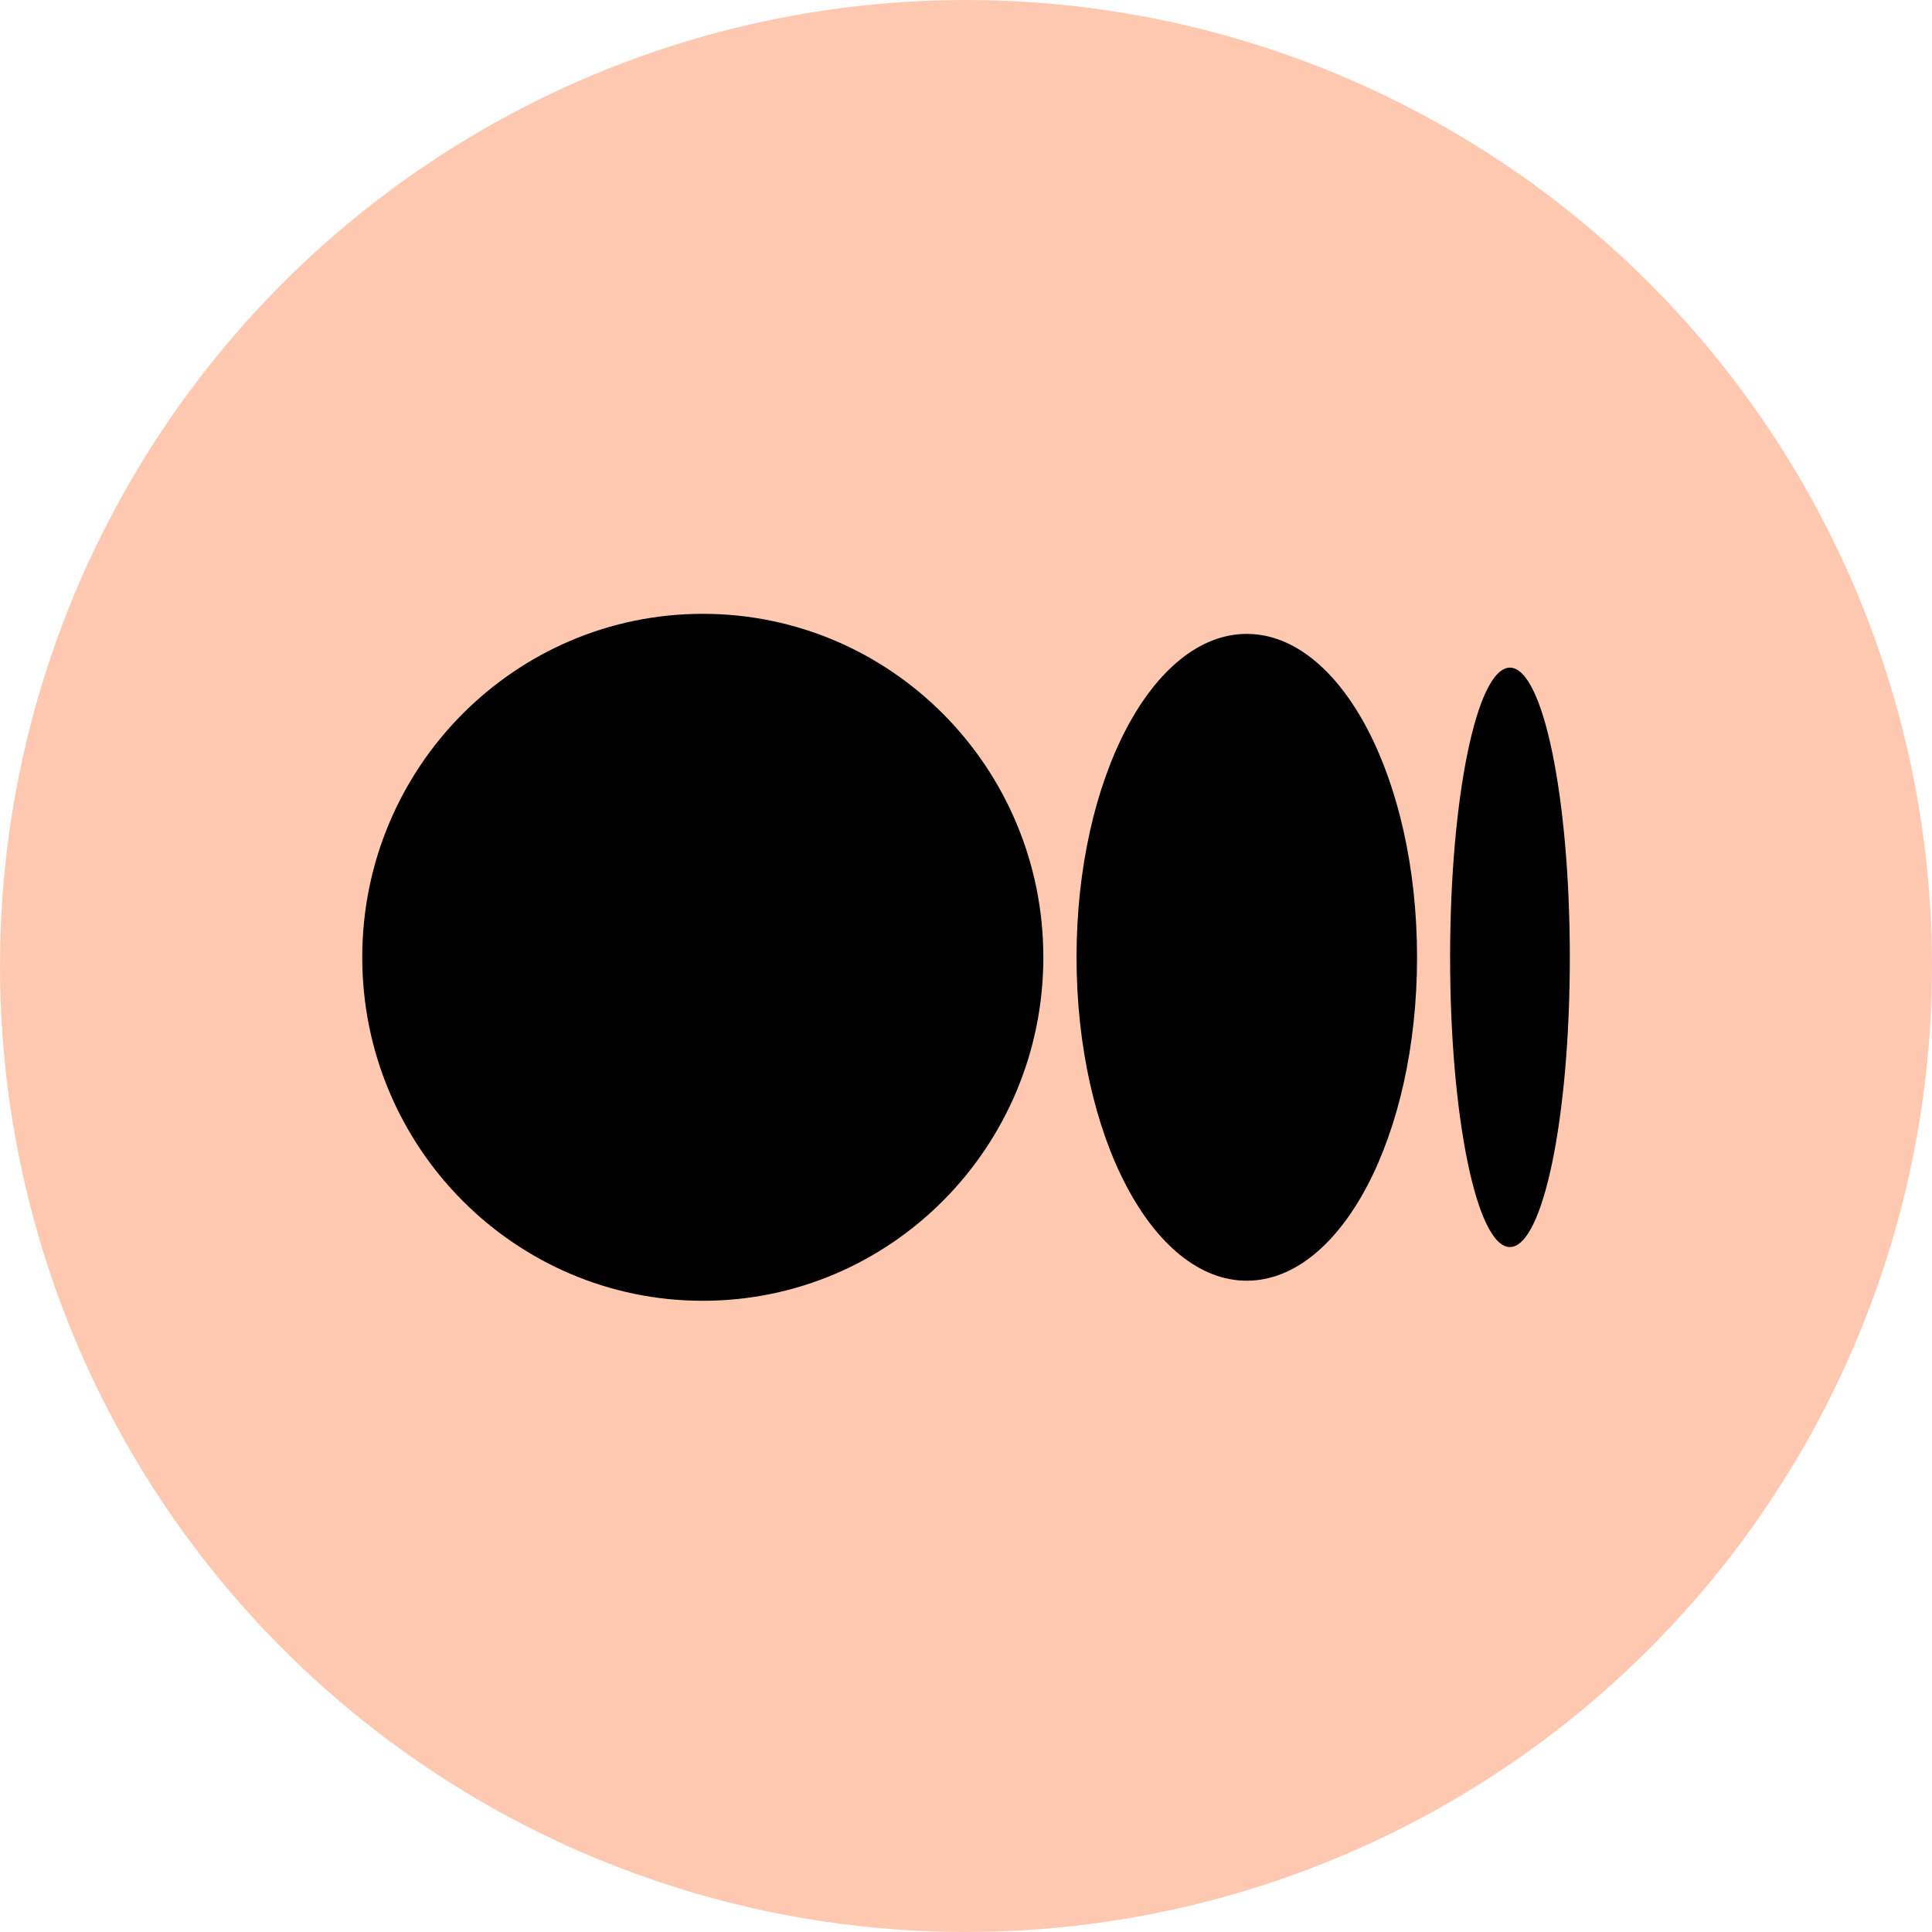
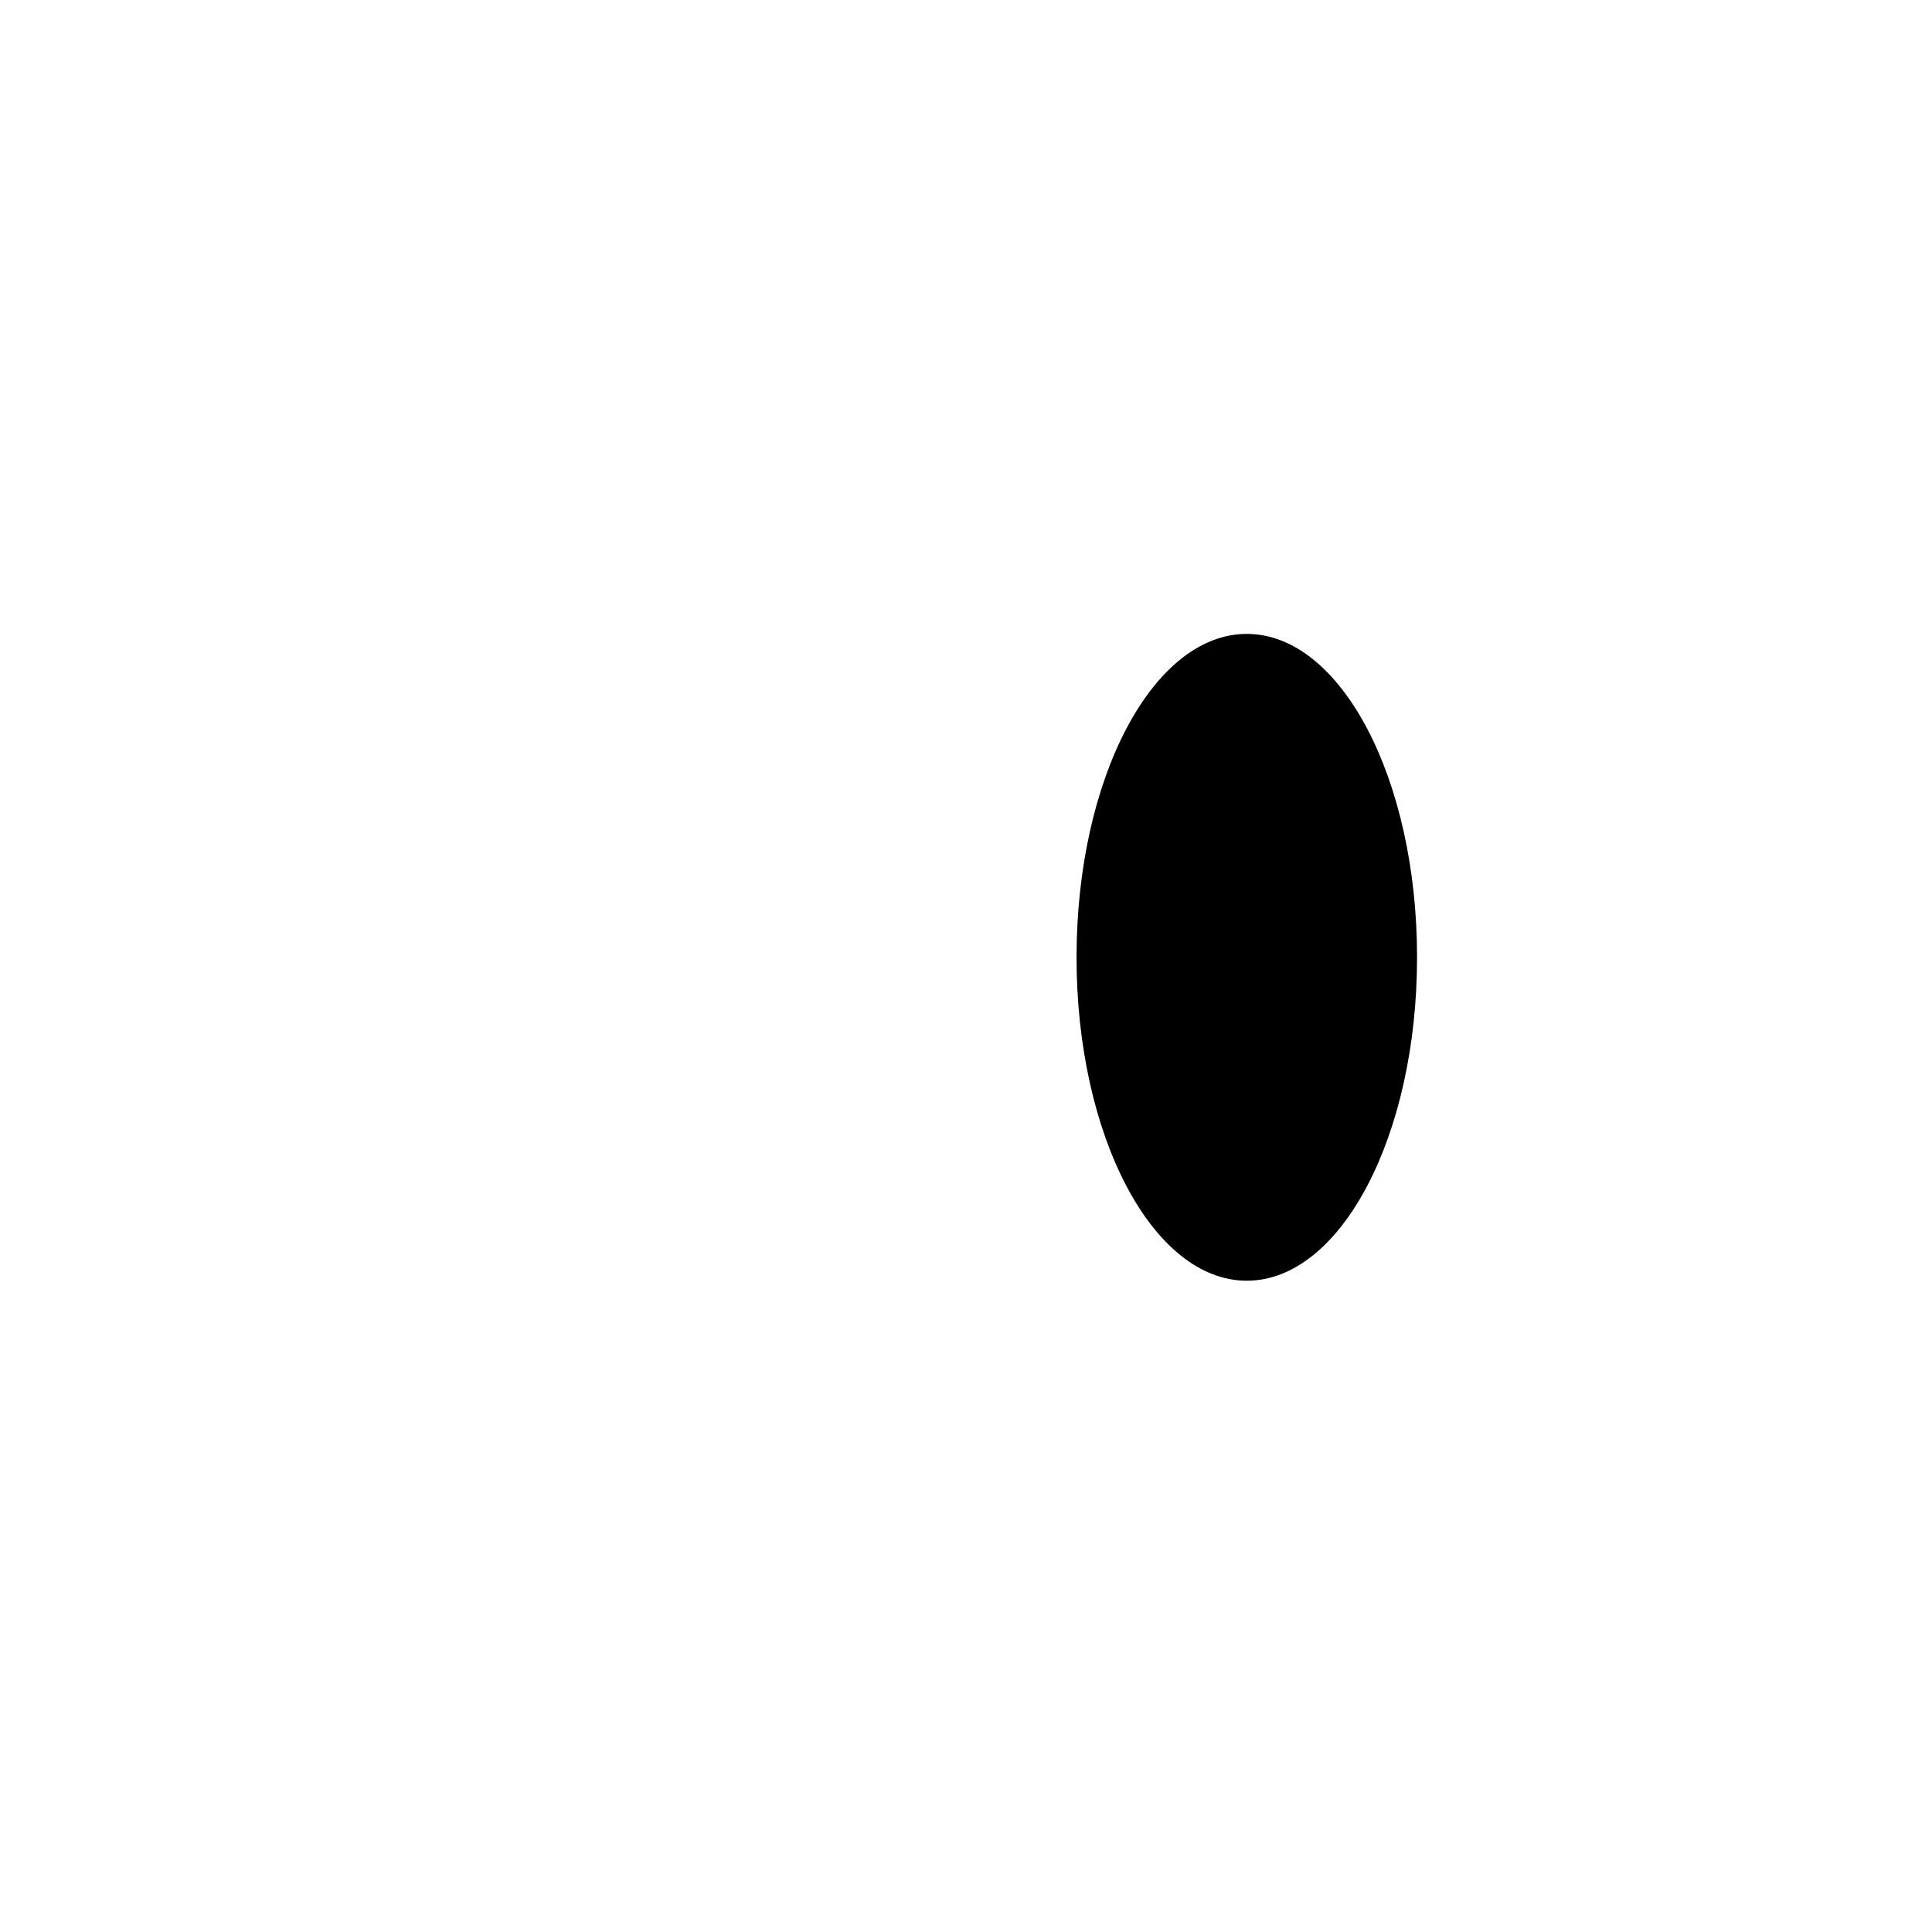
<svg xmlns="http://www.w3.org/2000/svg" width="28" height="28" viewBox="0 0 28 28" fill="none">
-   <circle cx="14" cy="14" r="14" fill="#FFC9B1" />
-   <path d="M15.121 13.874C15.121 16.624 12.911 18.852 10.186 18.852C7.46 18.852 5.25 16.623 5.25 13.874C5.25 11.125 7.46 8.896 10.186 8.896C12.912 8.896 15.121 11.125 15.121 13.874Z" fill="black" />
  <path d="M20.537 13.874C20.537 16.462 19.432 18.561 18.069 18.561C16.706 18.561 15.602 16.462 15.602 13.874C15.602 11.286 16.706 9.187 18.069 9.187C19.432 9.187 20.537 11.286 20.537 13.874" fill="black" />
-   <path d="M22.751 13.875C22.751 16.193 22.363 18.073 21.883 18.073C21.404 18.073 21.016 16.194 21.016 13.875C21.016 11.556 21.404 9.676 21.883 9.676C22.363 9.676 22.751 11.556 22.751 13.875Z" fill="black" />
</svg>